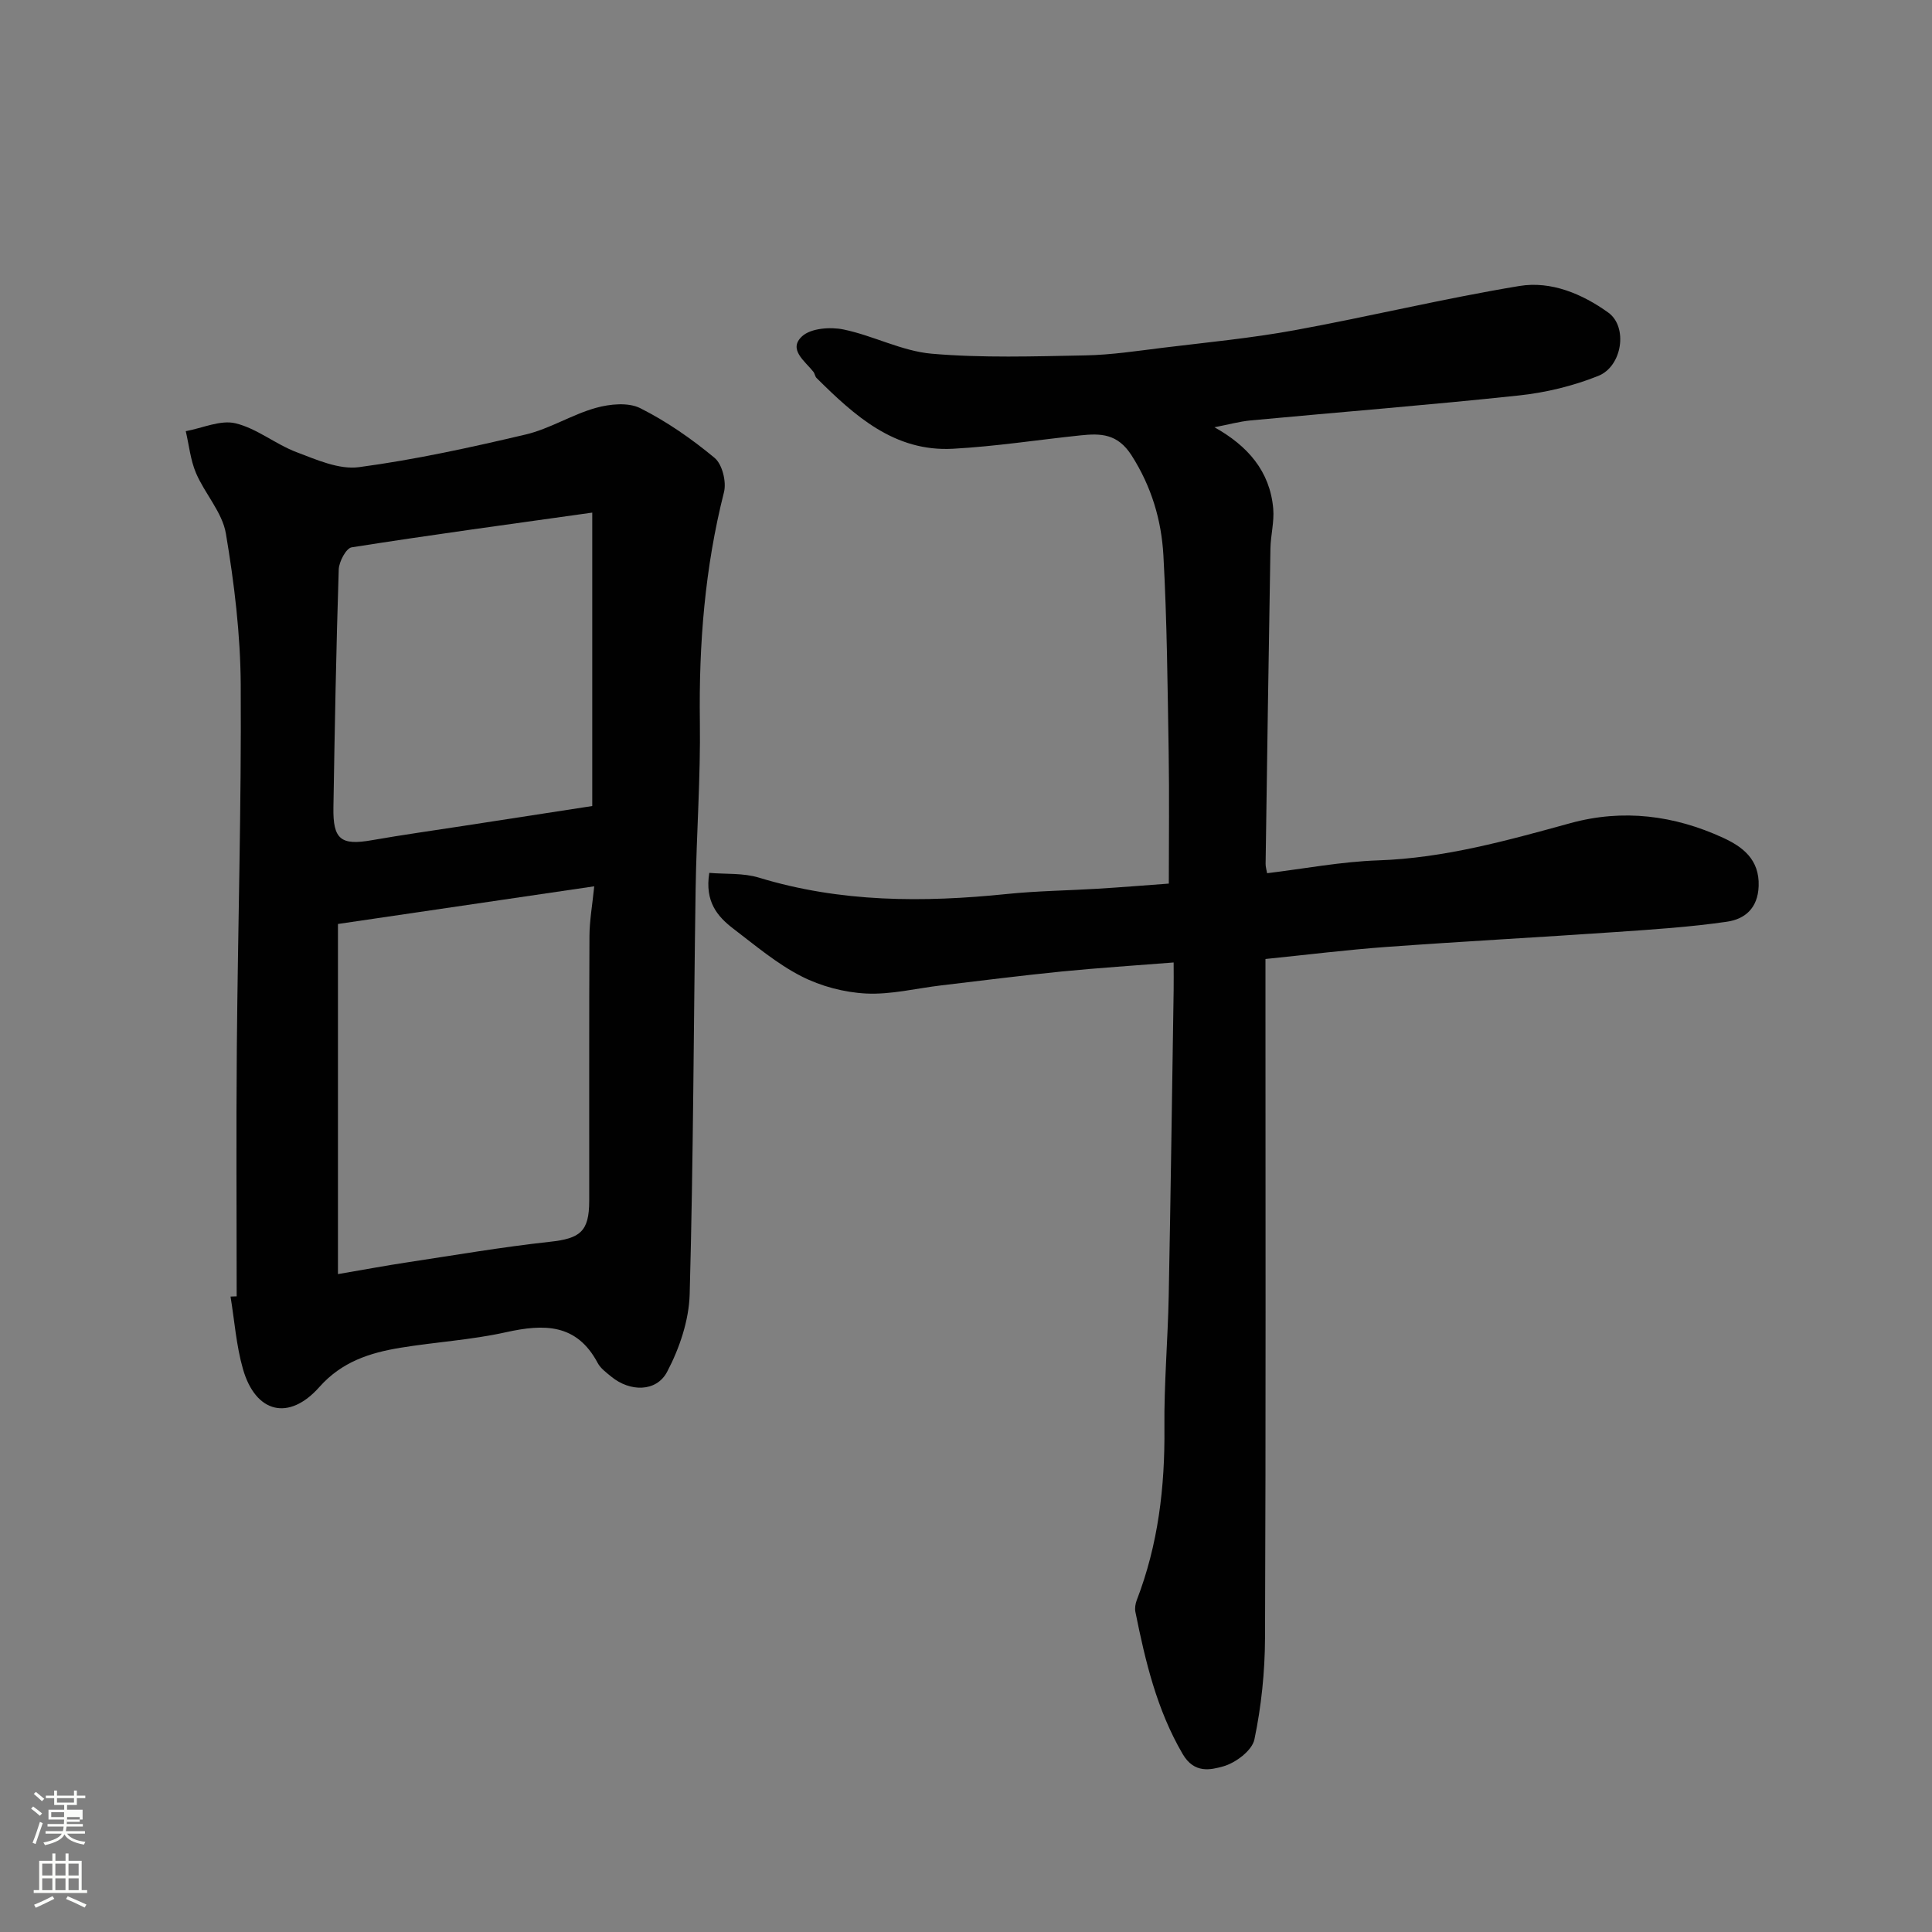
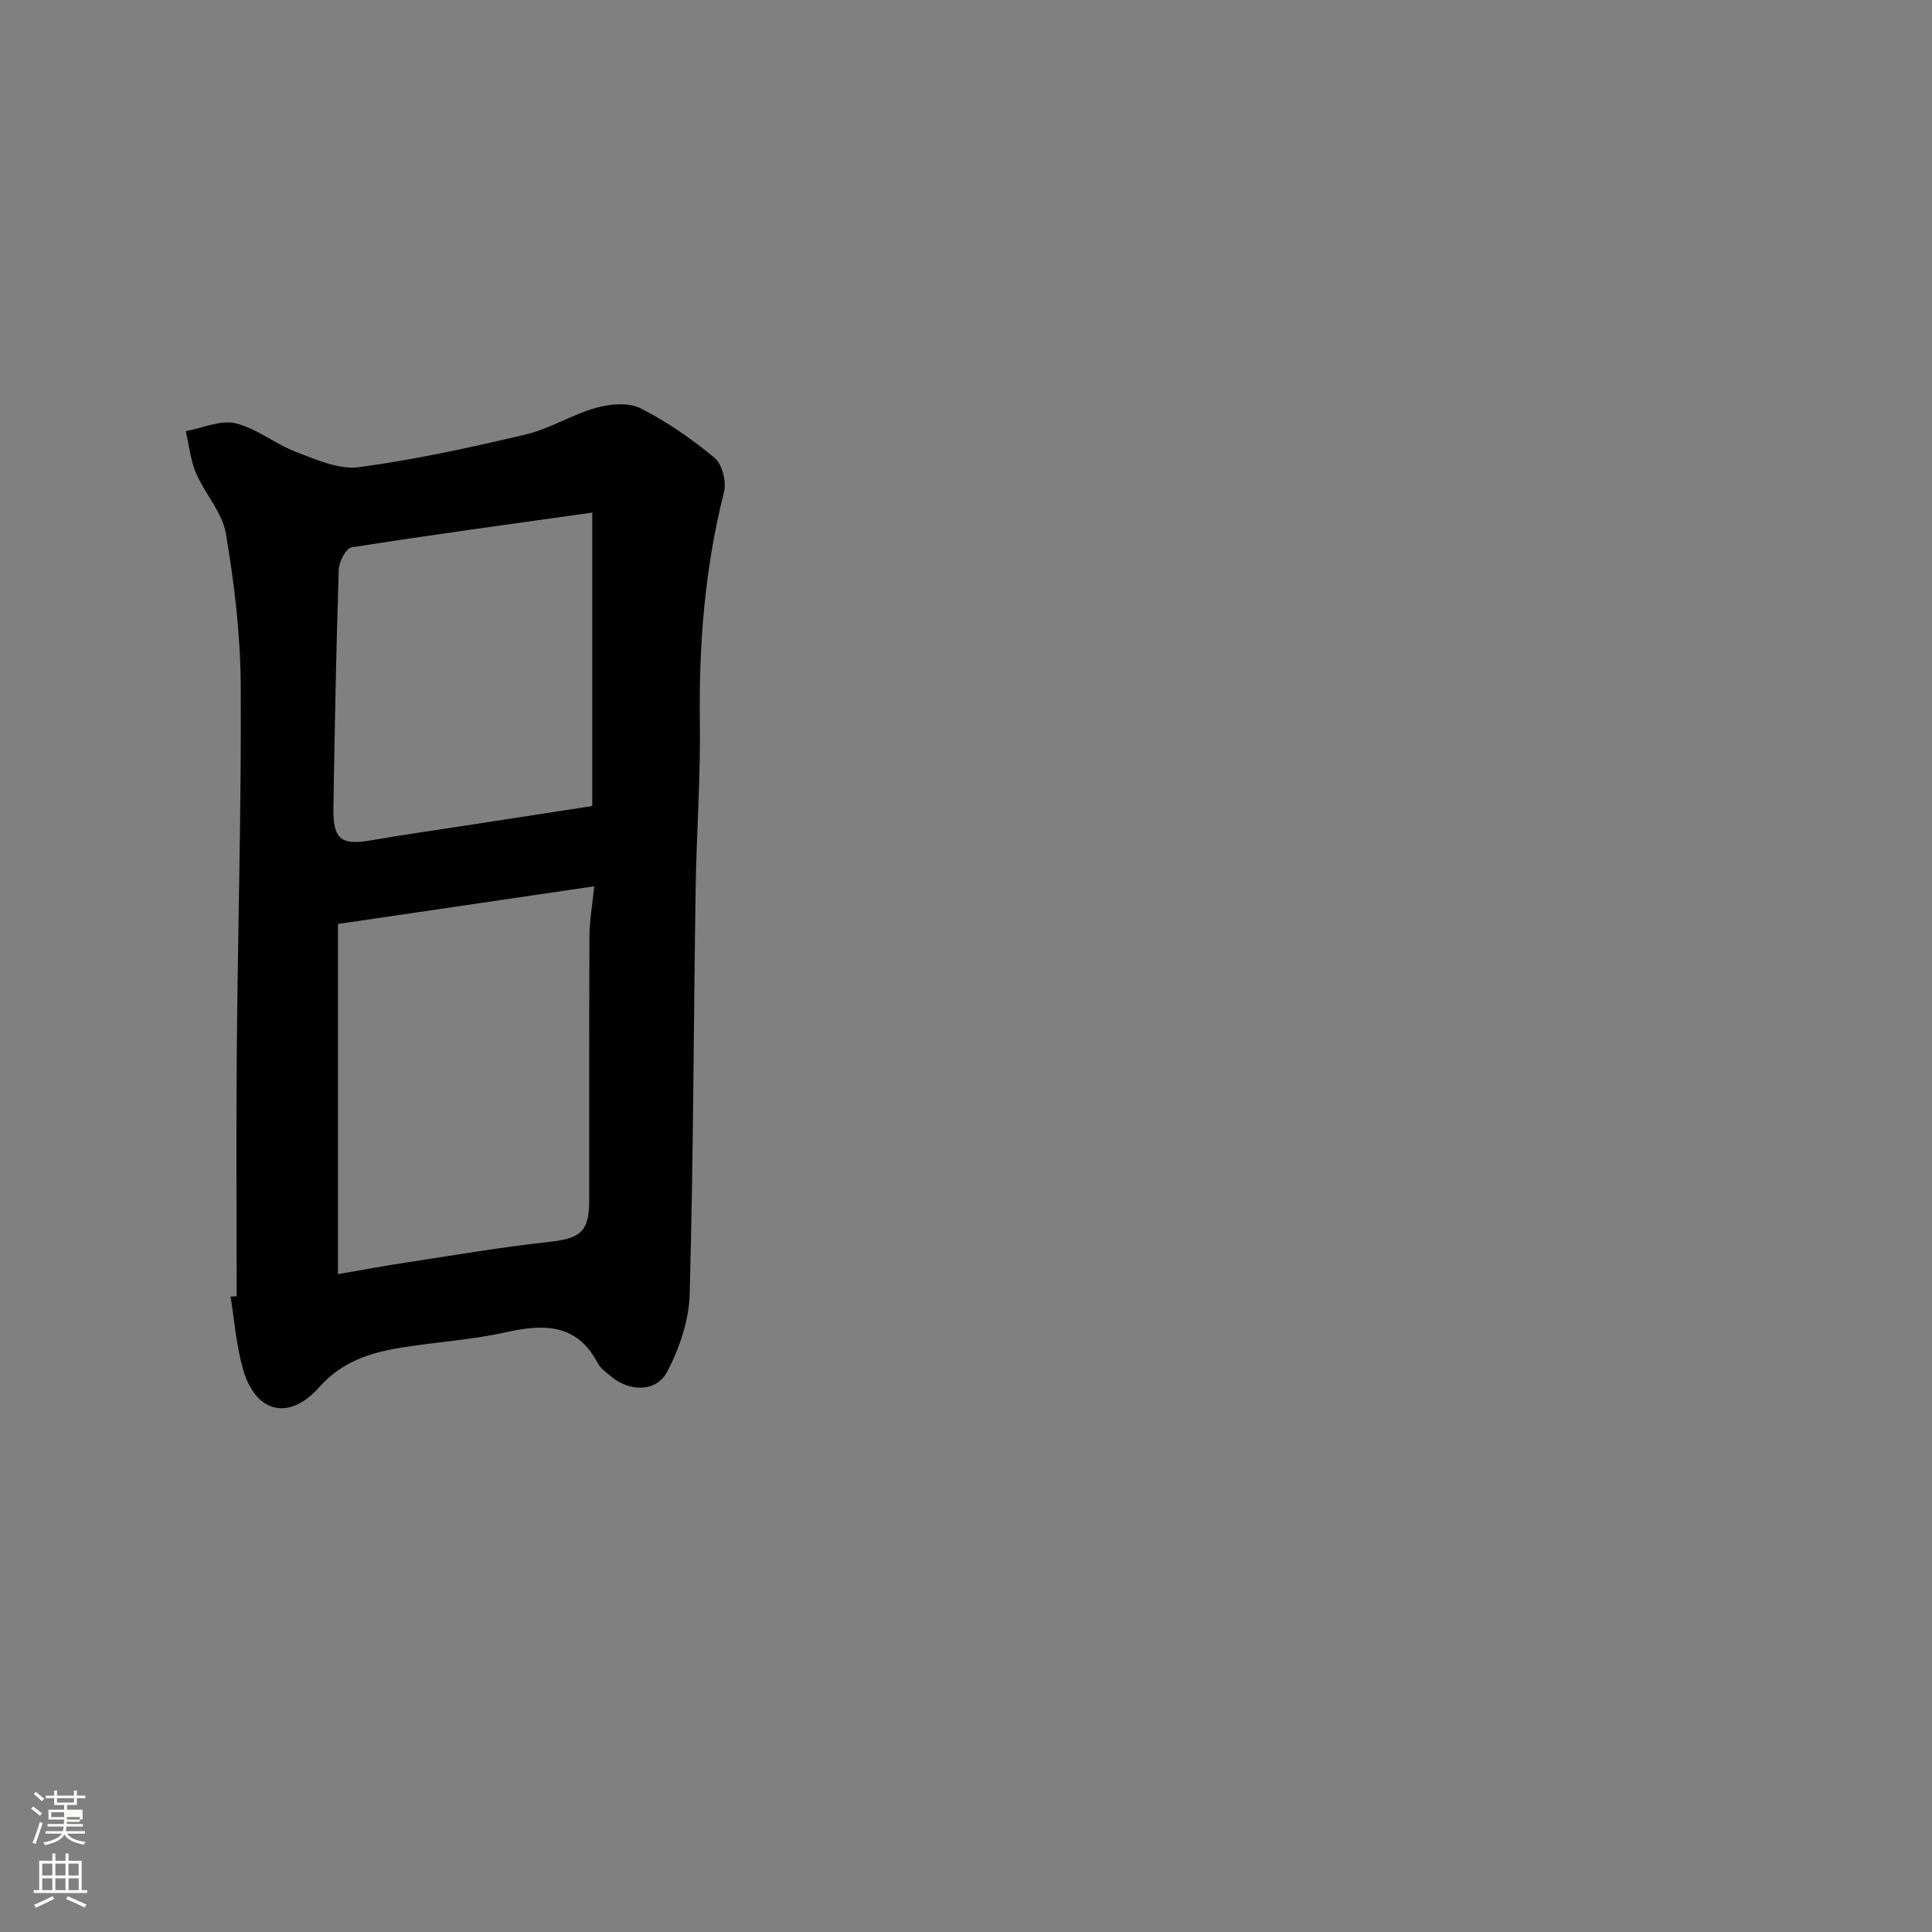
<svg xmlns="http://www.w3.org/2000/svg" enable-background="new 0 0 400 400" viewBox="0 0 400 400">
  <rect x="0" y="0" width="400" height="400" fill="#808080" stroke="none" />
  <path d="m6.44 374.46.42-.45c.65.47 1.27.95 1.85 1.44l-.45.49c-.65-.56-1.25-1.06-1.82-1.48m.93 7.33-.63-.26c.55-1.36 1.05-2.8 1.52-4.33.19.1.38.19.59.27-.46 1.29-.95 2.73-1.48 4.32m-.38-10.38.44-.42c.43.34 1.01.82 1.74 1.44l-.49.49c-.53-.51-1.09-1.01-1.69-1.51m2.5.35h1.72v-1.04h.59v1.04h3.52v-1.04h.59v1.04h1.75v.53h-1.75v1.42h-2.03v.97h3.22v2.03h-3.24c0 .35-.01.66-.03.93h3.32v.53h-3.37c-.03.27-.08.58-.15.94h3.96v.53h-3.71c.67.92 1.93 1.48 3.79 1.68-.13.24-.23.44-.29.59-2.13-.38-3.48-1.08-4.04-2.12-.43.97-1.77 1.72-4.03 2.23-.09-.19-.2-.37-.33-.55 2.1-.42 3.37-1.03 3.81-1.83h-3.36v-.53h3.58c.08-.29.13-.61.16-.94h-3.33v-.53h3.39c.02-.27.04-.58.04-.93h-3.23v-2.03h3.25v-.97h-2.07v-1.42h-1.73zm1.12 3.44v1h2.65c.01-.3.02-.44.01-.4v-.25-.35zm1.19-2h3.52v-.91h-3.52zm4.71 3h-2.63v.59c0 .15-.01.28-.01.4h2.64v-1.99z" fill="#fbfcfa" />
  <path d="m13.56 383.74h.63v1.52h2.72v6.07h1.13v.6h-11.06v-.6h1.13v-6.07h2.73v-1.52h.63v1.52h2.1v-1.52zm-2.69 8.83.38.56c-1.24.63-2.53 1.25-3.85 1.85-.1-.21-.21-.42-.34-.63 1.36-.55 2.63-1.15 3.81-1.78m-2.13-4.27h2.1v-2.45h-2.1zm0 3.04h2.1v-2.46h-2.1zm2.72-3.04h2.1v-2.45h-2.1zm0 3.04h2.1v-2.46h-2.1zm6.07 3.6c-1.41-.71-2.7-1.3-3.86-1.78l.35-.56c1.45.62 2.75 1.19 3.88 1.72zm-1.25-9.09h-2.1v2.45h2.1zm-2.09 5.49h2.1v-2.46h-2.1z" fill="#fbfcfa" />
  <g fill="#010101">
-     <path d="m251.44 88.46c6.86 3.83 11.5 9.08 12.17 16.87.23 2.71-.53 5.48-.58 8.23-.37 21.76-.69 43.52-1 65.28-.01.64.2 1.29.31 1.95 7.75-.94 15.36-2.4 23.01-2.66 13.73-.47 26.73-4.12 39.8-7.71 10.9-2.99 21.5-1.61 31.59 3.03 3.97 1.83 7.57 4.43 7.37 10.01-.17 4.64-2.9 6.84-6.56 7.37-7.63 1.11-15.37 1.61-23.07 2.14-15.79 1.09-31.6 1.93-47.39 3.08-8.18.59-16.33 1.61-25.09 2.5v5.63c0 44.98.09 89.97-.09 134.95-.03 7.02-.76 14.15-2.2 21.01-.48 2.29-3.9 4.86-6.46 5.57-2.61.73-5.99 1.54-8.38-2.54-5.38-9.2-7.74-19.24-9.8-29.45-.15-.76 0-1.68.28-2.42 4.44-11.5 5.85-23.43 5.73-35.7-.09-9.09.71-18.19.89-27.3.41-21.09.69-42.19 1.02-63.28.03-1.81 0-3.62 0-5.75-7.97.63-15.59 1.12-23.19 1.87-8.31.83-16.6 1.89-24.9 2.87-5.19.61-10.42 1.94-15.57 1.69-4.56-.23-9.39-1.51-13.45-3.59-5.03-2.58-9.48-6.35-14.02-9.81-3.31-2.53-5.97-5.6-5.01-11.58 3.36.29 7.02-.01 10.29.99 16.89 5.15 34.03 5.16 51.36 3.38 6.24-.64 12.53-.71 18.79-1.09 4.74-.29 9.47-.68 14.7-1.06 0-9.26.12-18.22-.03-27.17-.23-13.6-.34-27.21-1.09-40.79-.41-7.31-2.47-14.25-6.6-20.71-2.89-4.51-6.39-4.57-10.57-4.13-8.8.92-17.58 2.29-26.4 2.77-12.11.66-20.35-6.82-28.24-14.65-.33-.32-.36-.92-.66-1.29-1.76-2.23-5.3-4.64-2.32-7.36 1.82-1.66 5.82-1.96 8.54-1.4 6.18 1.27 12.09 4.48 18.27 5.02 10.53.91 21.19.55 31.79.35 5.4-.1 10.79-.93 16.16-1.59 9.09-1.11 18.24-1.98 27.24-3.63 15.54-2.84 30.92-6.58 46.5-9.15 6.55-1.08 13.01 1.63 18.4 5.51 4.09 2.95 2.92 11.11-2.08 13.11-5.2 2.08-10.87 3.46-16.46 4.05-18.46 1.97-36.98 3.43-55.47 5.16-2.34.22-4.68.87-7.53 1.42z" />
    <path d="m49 268.39c0-17.1-.12-34.2.03-51.3.22-25.1.96-50.2.81-75.29-.06-10.46-1.33-20.99-3.07-31.32-.74-4.4-4.35-8.24-6.19-12.54-1.15-2.7-1.44-5.77-2.12-8.67 3.45-.63 7.18-2.38 10.3-1.63 4.42 1.06 8.27 4.32 12.62 5.97 4.15 1.57 8.82 3.66 12.94 3.11 11.6-1.55 23.1-4.07 34.51-6.76 5-1.18 9.56-4.12 14.53-5.51 2.89-.81 6.71-1.19 9.2.06 5.49 2.76 10.66 6.36 15.39 10.29 1.59 1.32 2.49 4.97 1.94 7.11-3.95 15.61-5.21 31.4-4.99 47.45.16 11.59-.7 23.2-.88 34.8-.42 27.93-.46 55.87-1.23 83.79-.15 5.43-2.11 11.21-4.67 16.07-2.24 4.25-7.74 4.15-11.56 1-1.02-.84-2.21-1.7-2.81-2.82-4.36-8.22-11.14-8.12-19.02-6.37-7.16 1.59-14.57 2.02-21.83 3.21-6.34 1.04-12.13 2.89-16.78 8.13-6.33 7.13-13.23 5.38-15.83-3.77-1.38-4.84-1.74-9.97-2.56-14.96.42-.03.85-.04 1.27-.05zm20.97-4.6c5.46-.93 9.88-1.76 14.32-2.43 9.84-1.49 19.66-3.18 29.55-4.26 6.26-.68 8.14-2.1 8.15-8.45.02-18.3-.04-36.6.05-54.89.02-3.16.59-6.32.99-10.26-18.5 2.72-36.17 5.32-53.06 7.8zm52.65-96.91c0-20.59 0-40.65 0-60.75-16.87 2.37-33.37 4.6-49.81 7.19-1.15.18-2.63 2.98-2.68 4.6-.53 16.42-.83 32.85-1.1 49.27-.11 6.65 1.57 7.89 7.99 6.76 6.27-1.1 12.58-1.98 18.87-2.95 8.86-1.37 17.74-2.74 26.73-4.12z" />
  </g>
</svg>